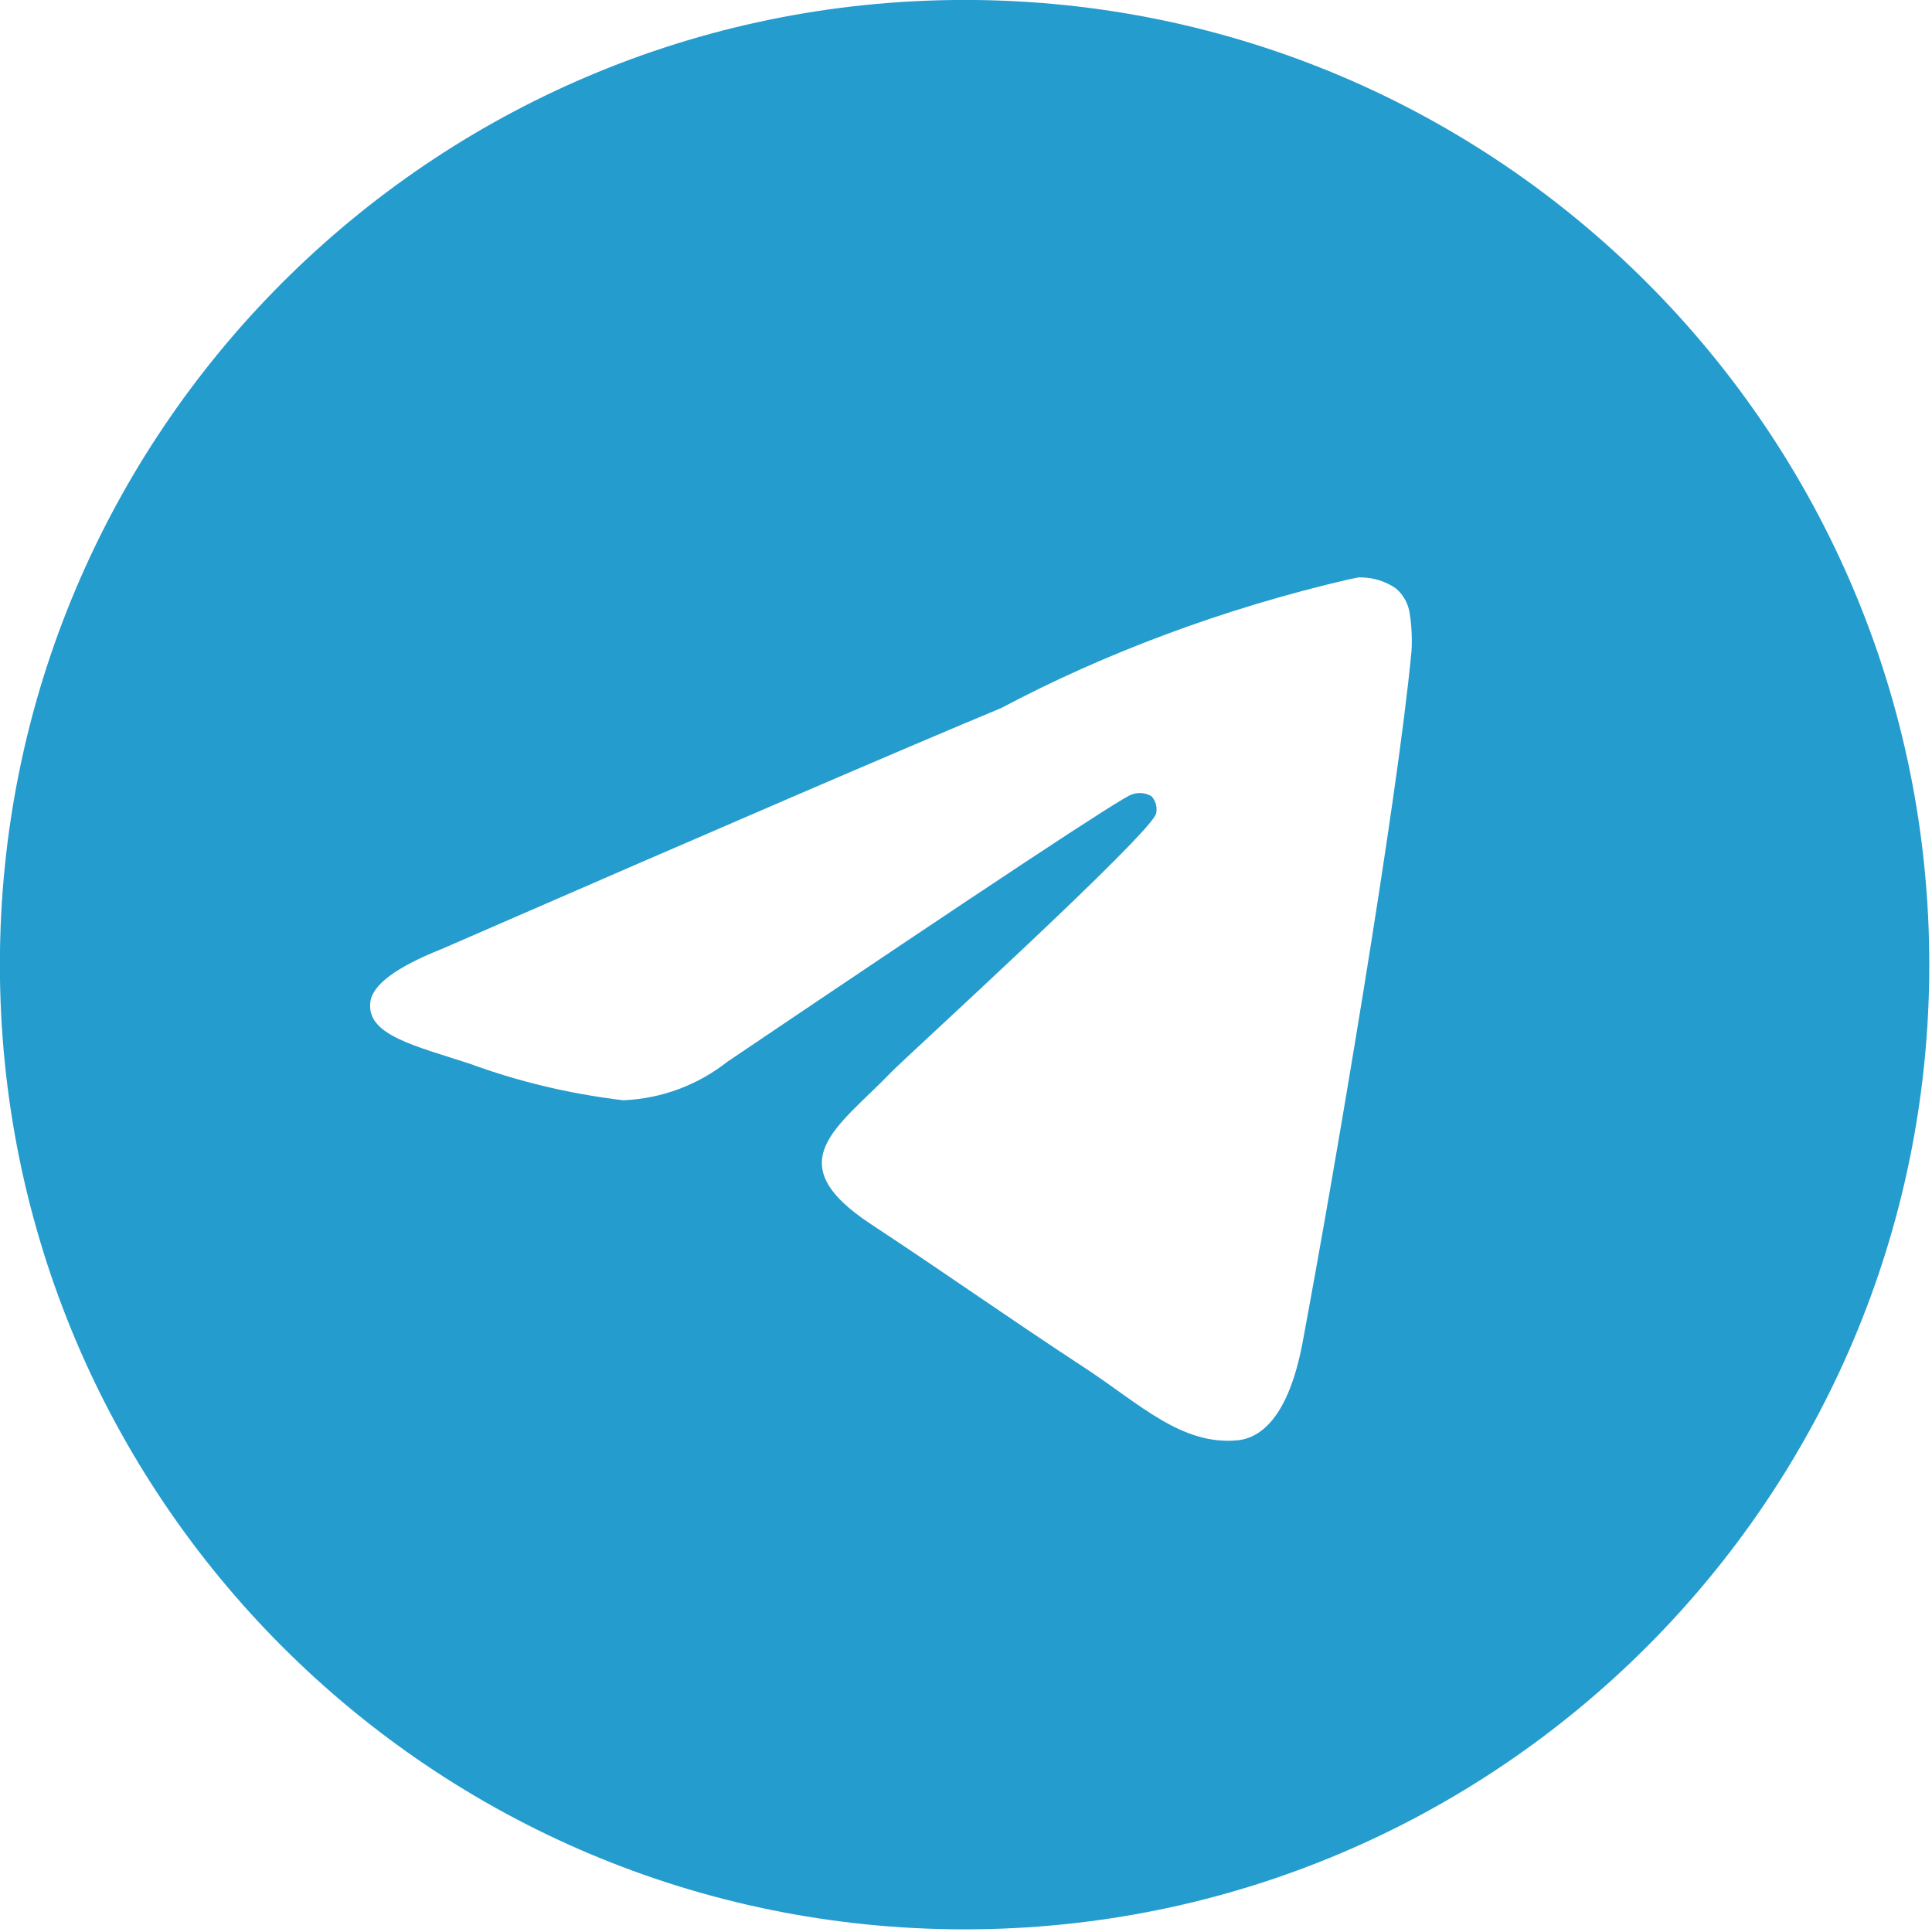
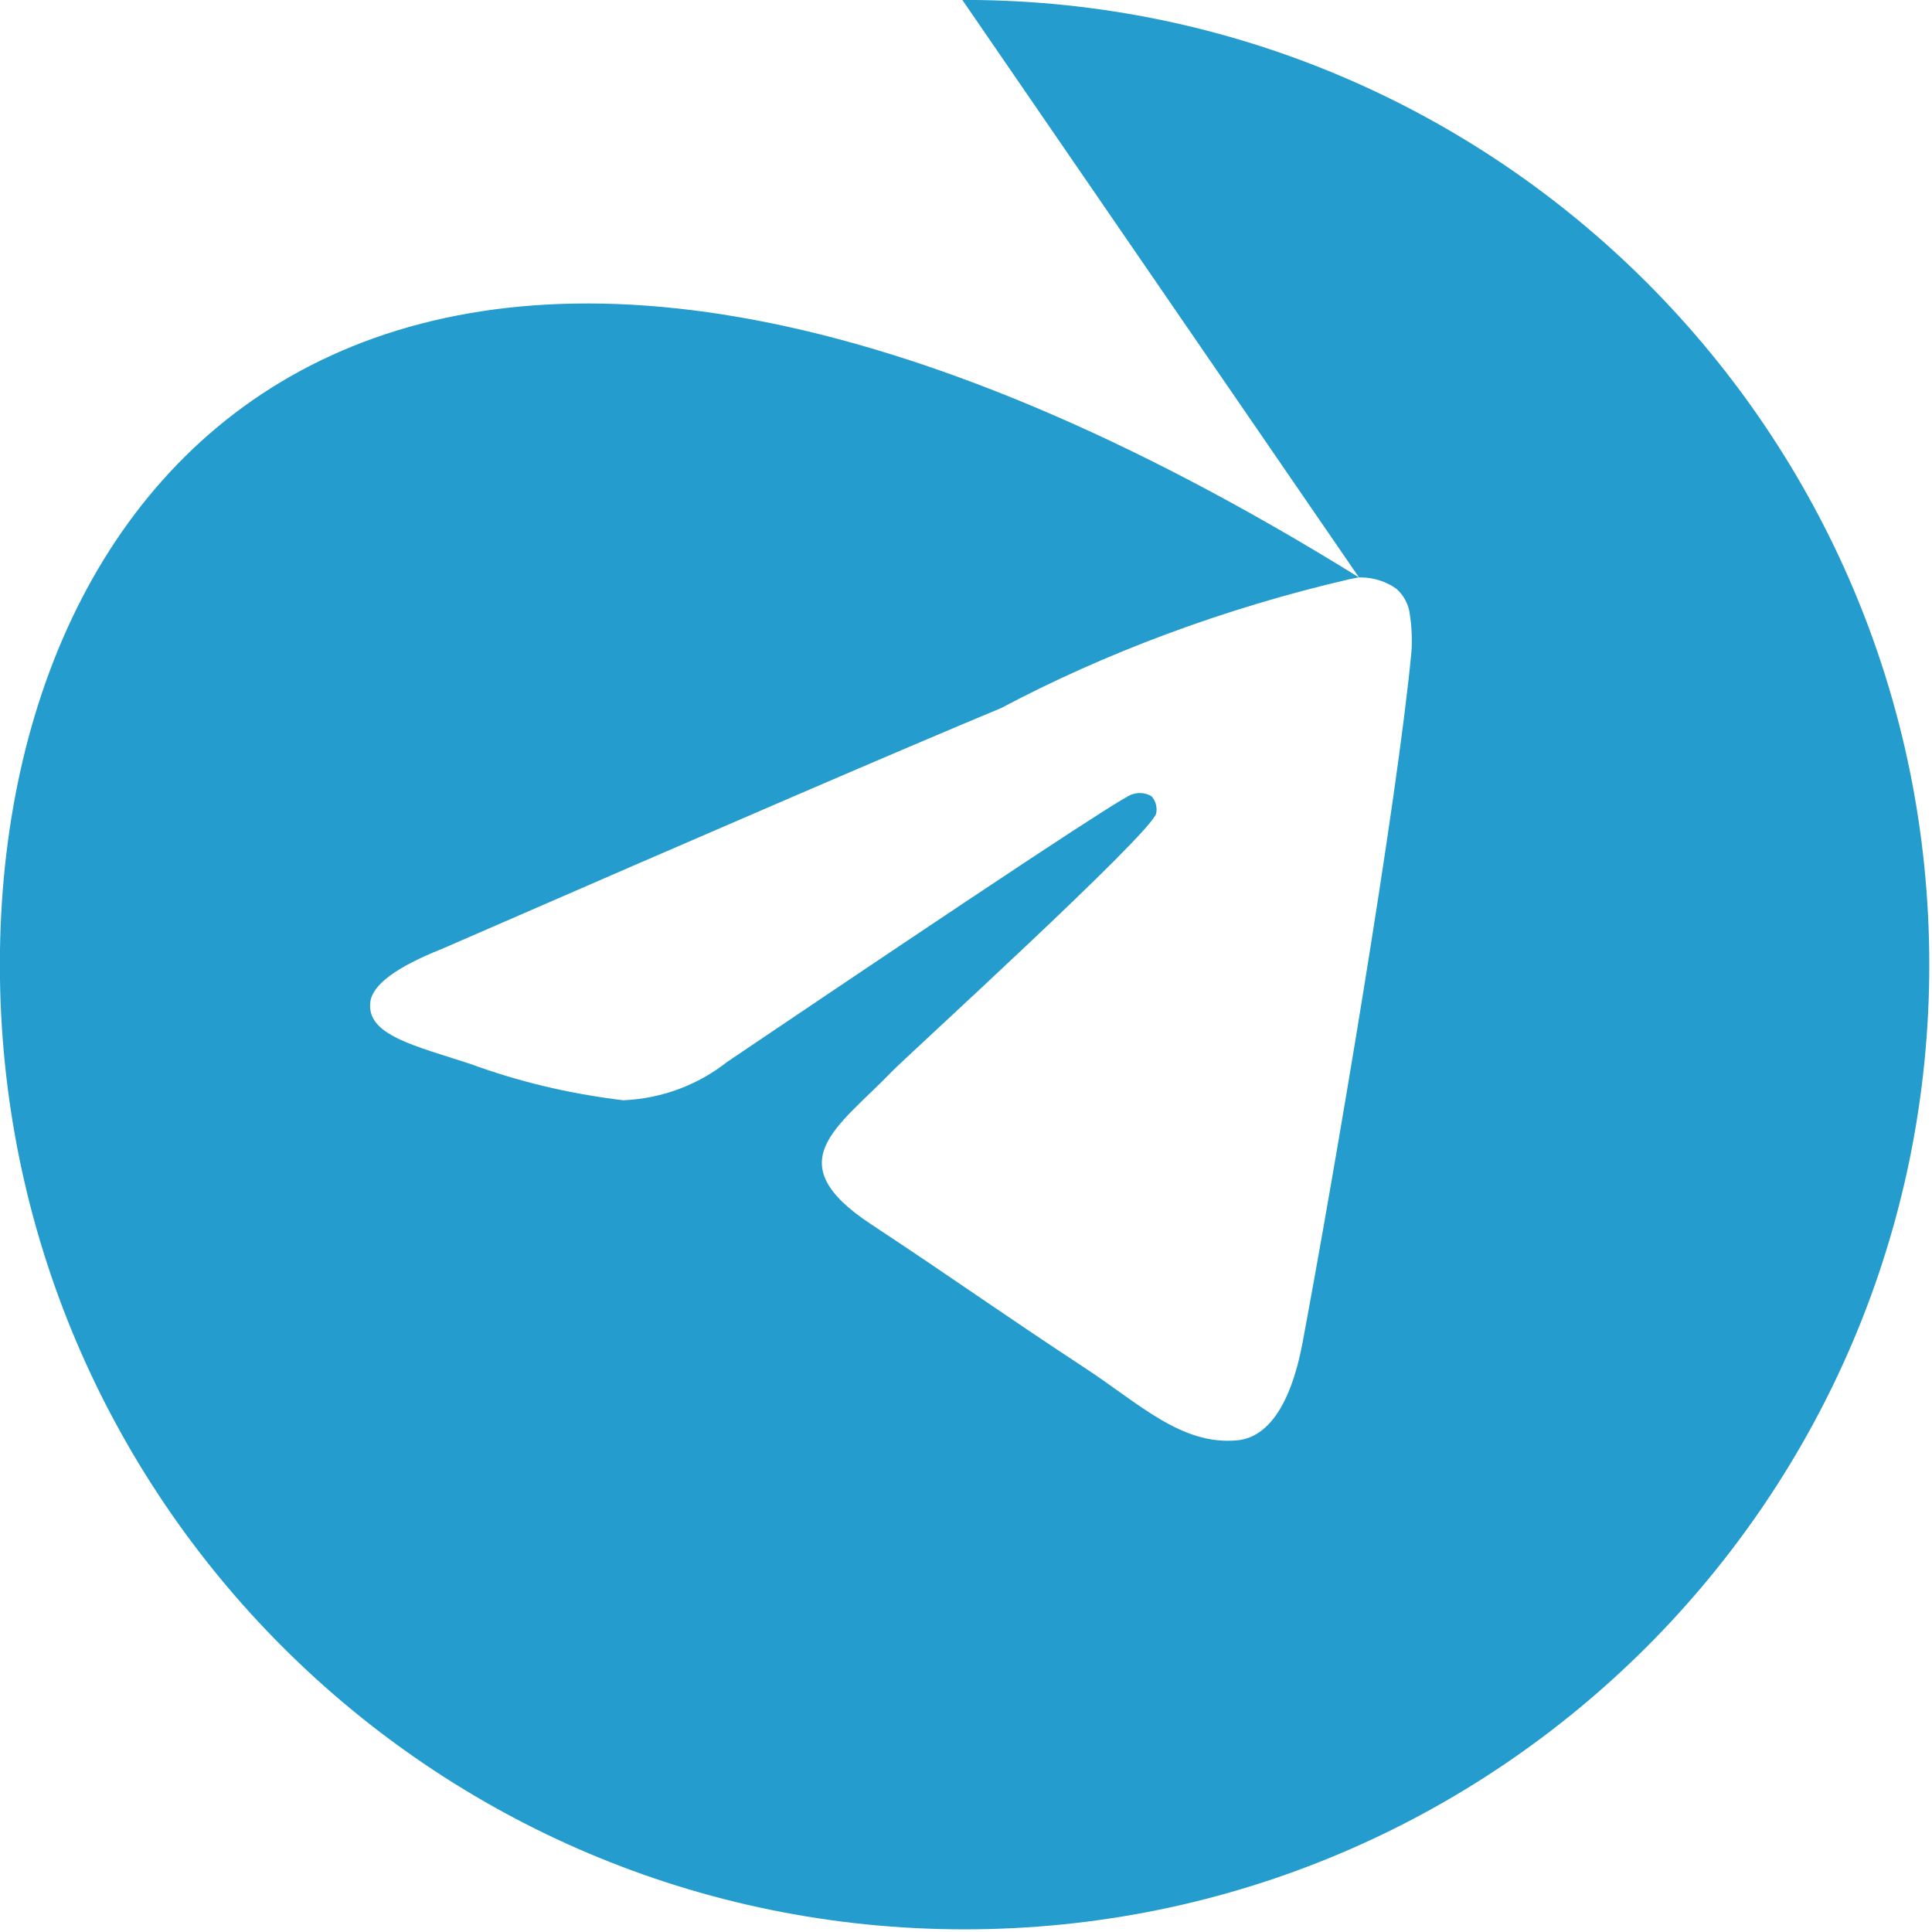
<svg xmlns="http://www.w3.org/2000/svg" width="5.821mm" height="5.821mm" viewBox="0 0 5.821 5.821" version="1.1" id="svg1" xml:space="preserve">
  <defs id="defs1" />
  <g id="layer1" transform="translate(-5.424,-48.816)">
    <g style="fill:#249cce;fill-opacity:1" id="g1" transform="matrix(0.193,0,0,0.193,5.249,48.618)">
-       <path d="m 22.122,10.04 c 0.006,0 0.014,0 0.022,0 0.209,0 0.403,0.065 0.562,0.177 l -0.003,-0.002 c 0.116,0.101 0.194,0.243 0.213,0.403 v 0.003 c 0.02,0.122 0.031,0.262 0.031,0.405 0,0.065 -0.002,0.129 -0.007,0.193 V 11.21 c -0.225,2.369 -1.201,8.114 -1.697,10.766 -0.21,1.123 -0.623,1.499 -1.023,1.535 -0.869,0.081 -1.529,-0.574 -2.371,-1.126 -1.318,-0.865 -2.063,-1.403 -3.342,-2.246 -1.479,-0.973 -0.52,-1.51 0.322,-2.384 0.221,-0.23 4.052,-3.715 4.127,-4.031 0.004,-0.019 0.006,-0.04 0.006,-0.062 0,-0.078 -0.029,-0.149 -0.076,-0.203 v 0 c -0.052,-0.034 -0.117,-0.053 -0.185,-0.053 -0.045,0 -0.088,0.009 -0.128,0.024 l 0.002,-10e-4 q -0.198,0.045 -6.316,4.174 c -0.445,0.351 -1.007,0.573 -1.619,0.599 H 10.634 C 9.767,18.097 8.98,17.904 8.233,17.629 l 0.074,0.024 C 7.369,17.347 6.624,17.186 6.688,16.668 q 0.051,-0.404 1.114,-0.827 6.548,-2.853 8.733,-3.761 c 1.607,-0.853 3.47,-1.555 5.429,-2.01 l 0.157,-0.031 z M 15.93,1.025 C 7.628,1.045 0.905,7.78 0.905,16.085 c 0,8.317 6.742,15.06 15.06,15.06 8.318,0 15.06,-6.742 15.06,-15.06 0,-8.305 -6.723,-15.04 -15.023,-15.06 H 16 q -0.035,0 -0.07,0 z" id="path1" style="fill:#249cce;fill-opacity:1" />
+       <path d="m 22.122,10.04 c 0.006,0 0.014,0 0.022,0 0.209,0 0.403,0.065 0.562,0.177 l -0.003,-0.002 c 0.116,0.101 0.194,0.243 0.213,0.403 v 0.003 c 0.02,0.122 0.031,0.262 0.031,0.405 0,0.065 -0.002,0.129 -0.007,0.193 V 11.21 c -0.225,2.369 -1.201,8.114 -1.697,10.766 -0.21,1.123 -0.623,1.499 -1.023,1.535 -0.869,0.081 -1.529,-0.574 -2.371,-1.126 -1.318,-0.865 -2.063,-1.403 -3.342,-2.246 -1.479,-0.973 -0.52,-1.51 0.322,-2.384 0.221,-0.23 4.052,-3.715 4.127,-4.031 0.004,-0.019 0.006,-0.04 0.006,-0.062 0,-0.078 -0.029,-0.149 -0.076,-0.203 v 0 c -0.052,-0.034 -0.117,-0.053 -0.185,-0.053 -0.045,0 -0.088,0.009 -0.128,0.024 l 0.002,-10e-4 q -0.198,0.045 -6.316,4.174 c -0.445,0.351 -1.007,0.573 -1.619,0.599 H 10.634 C 9.767,18.097 8.98,17.904 8.233,17.629 l 0.074,0.024 C 7.369,17.347 6.624,17.186 6.688,16.668 q 0.051,-0.404 1.114,-0.827 6.548,-2.853 8.733,-3.761 c 1.607,-0.853 3.47,-1.555 5.429,-2.01 l 0.157,-0.031 z C 7.628,1.045 0.905,7.78 0.905,16.085 c 0,8.317 6.742,15.06 15.06,15.06 8.318,0 15.06,-6.742 15.06,-15.06 0,-8.305 -6.723,-15.04 -15.023,-15.06 H 16 q -0.035,0 -0.07,0 z" id="path1" style="fill:#249cce;fill-opacity:1" />
    </g>
  </g>
</svg>